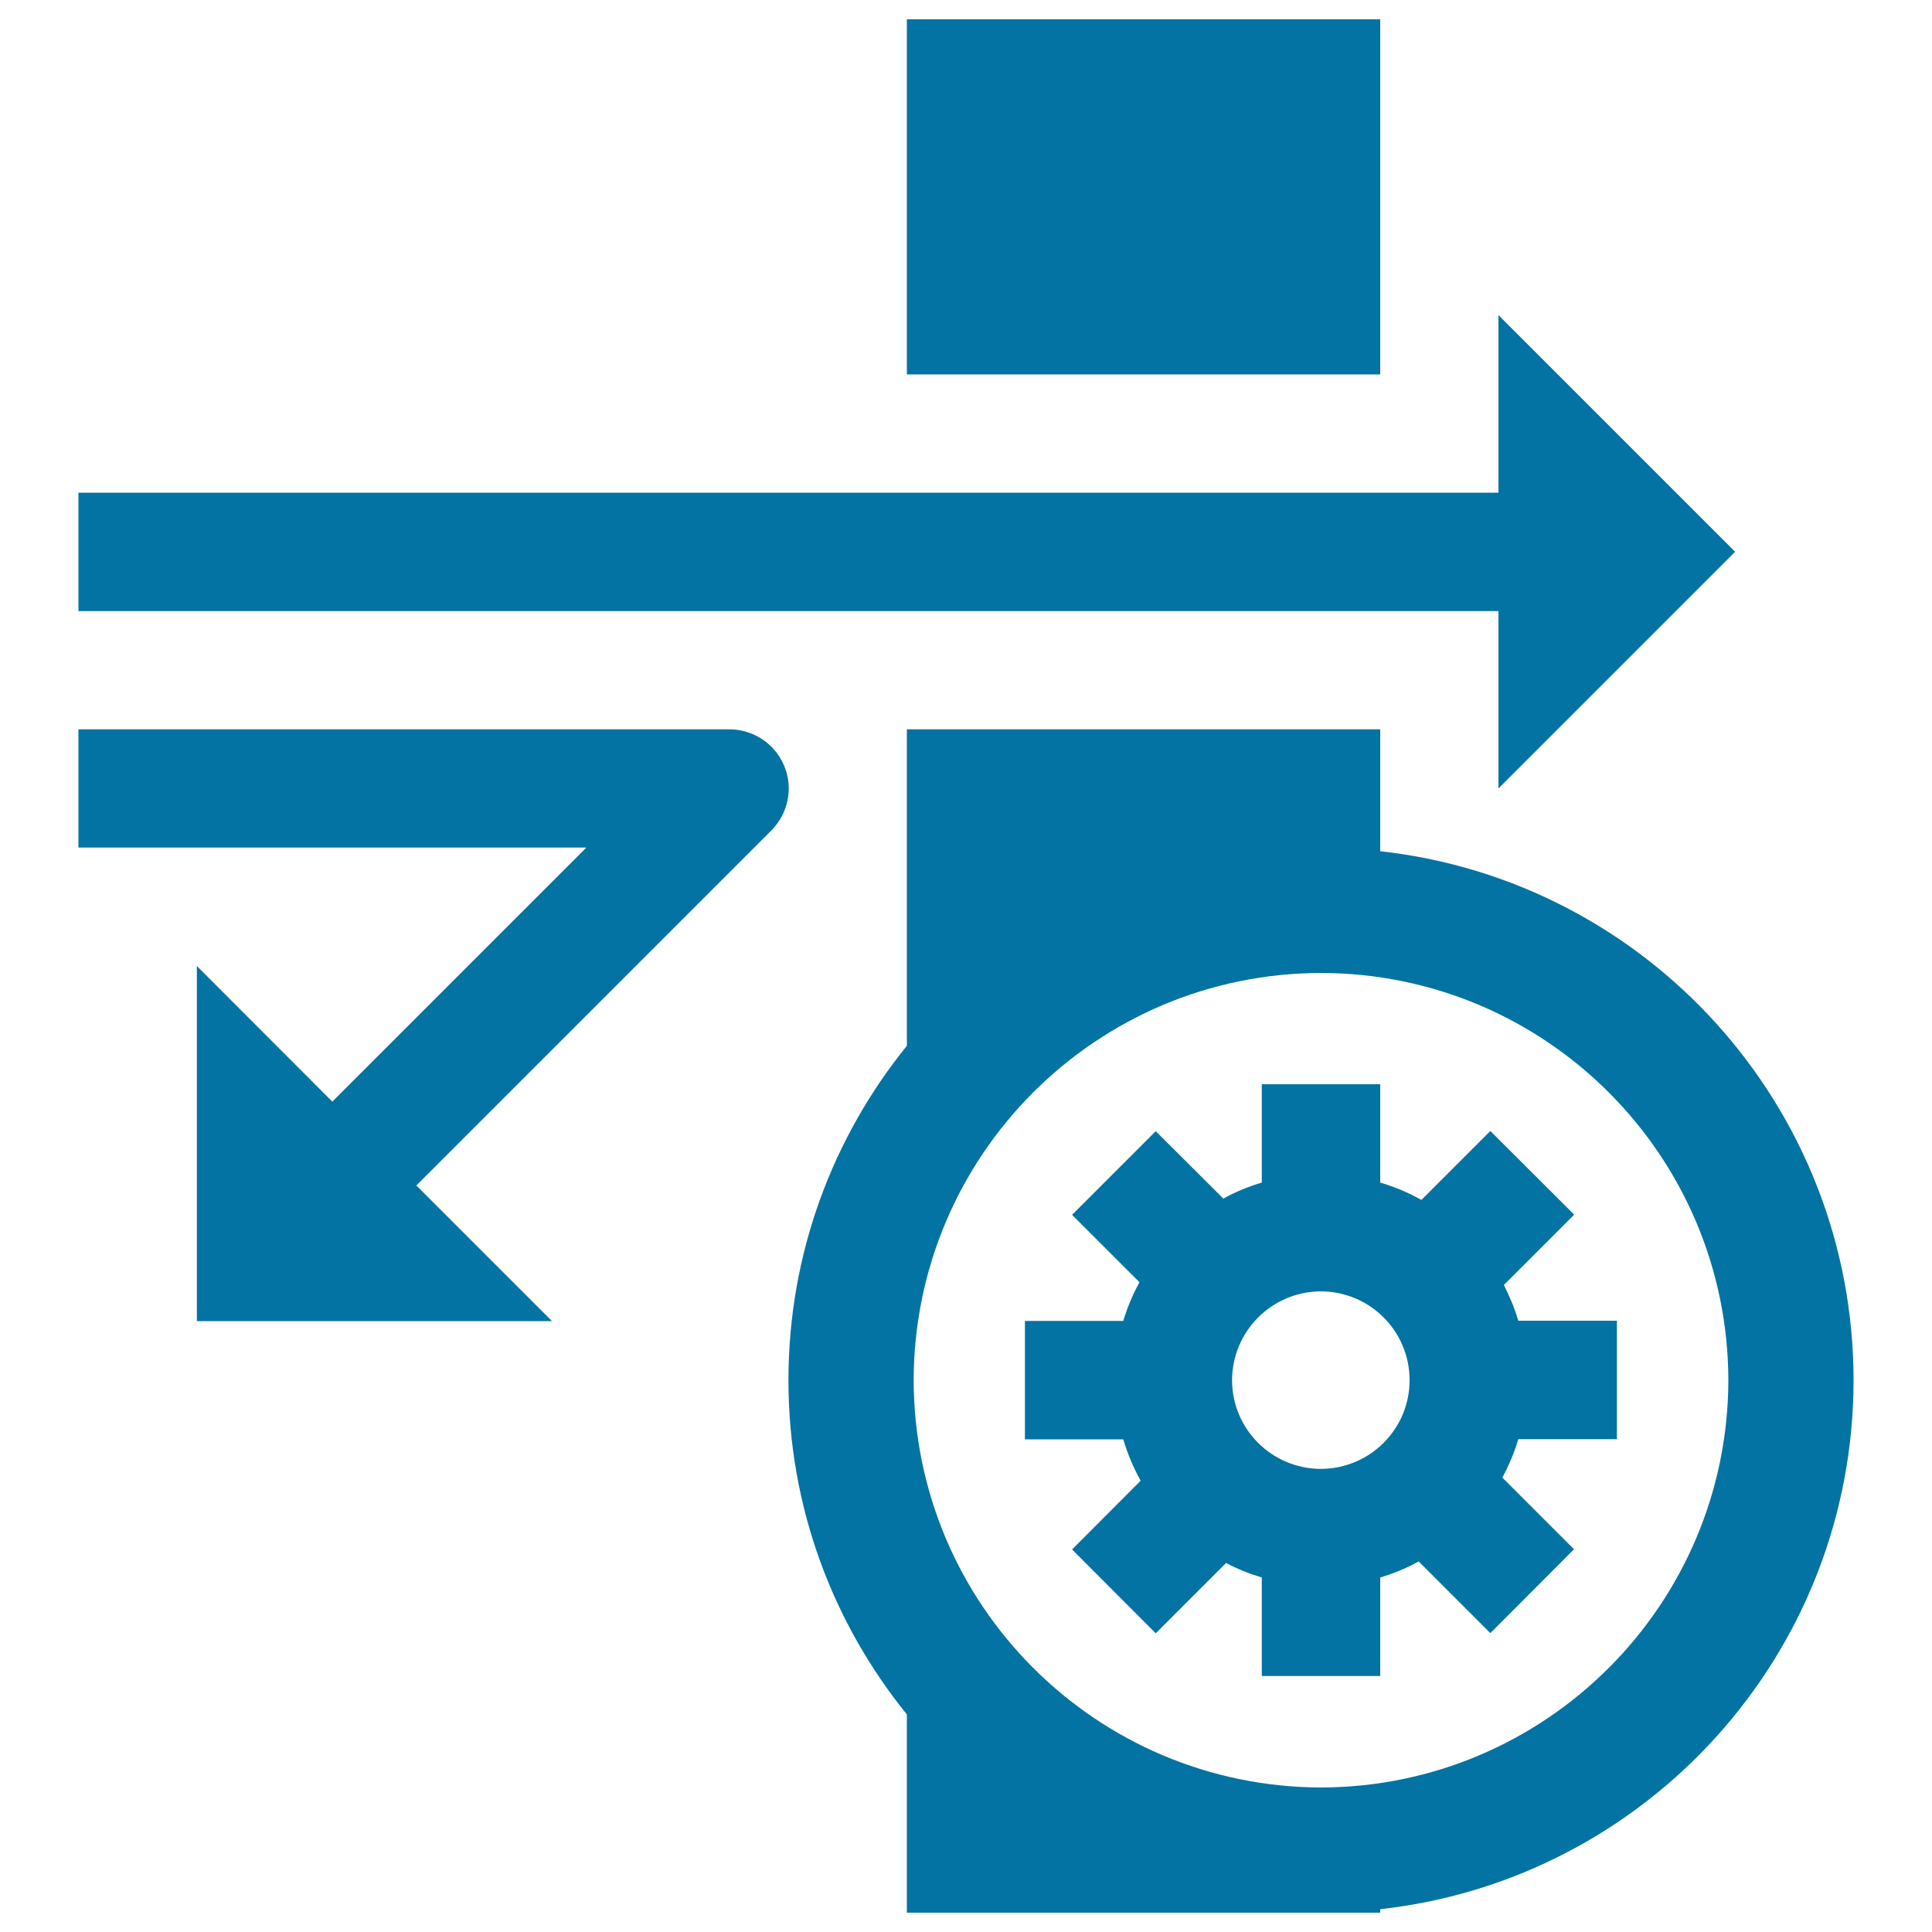
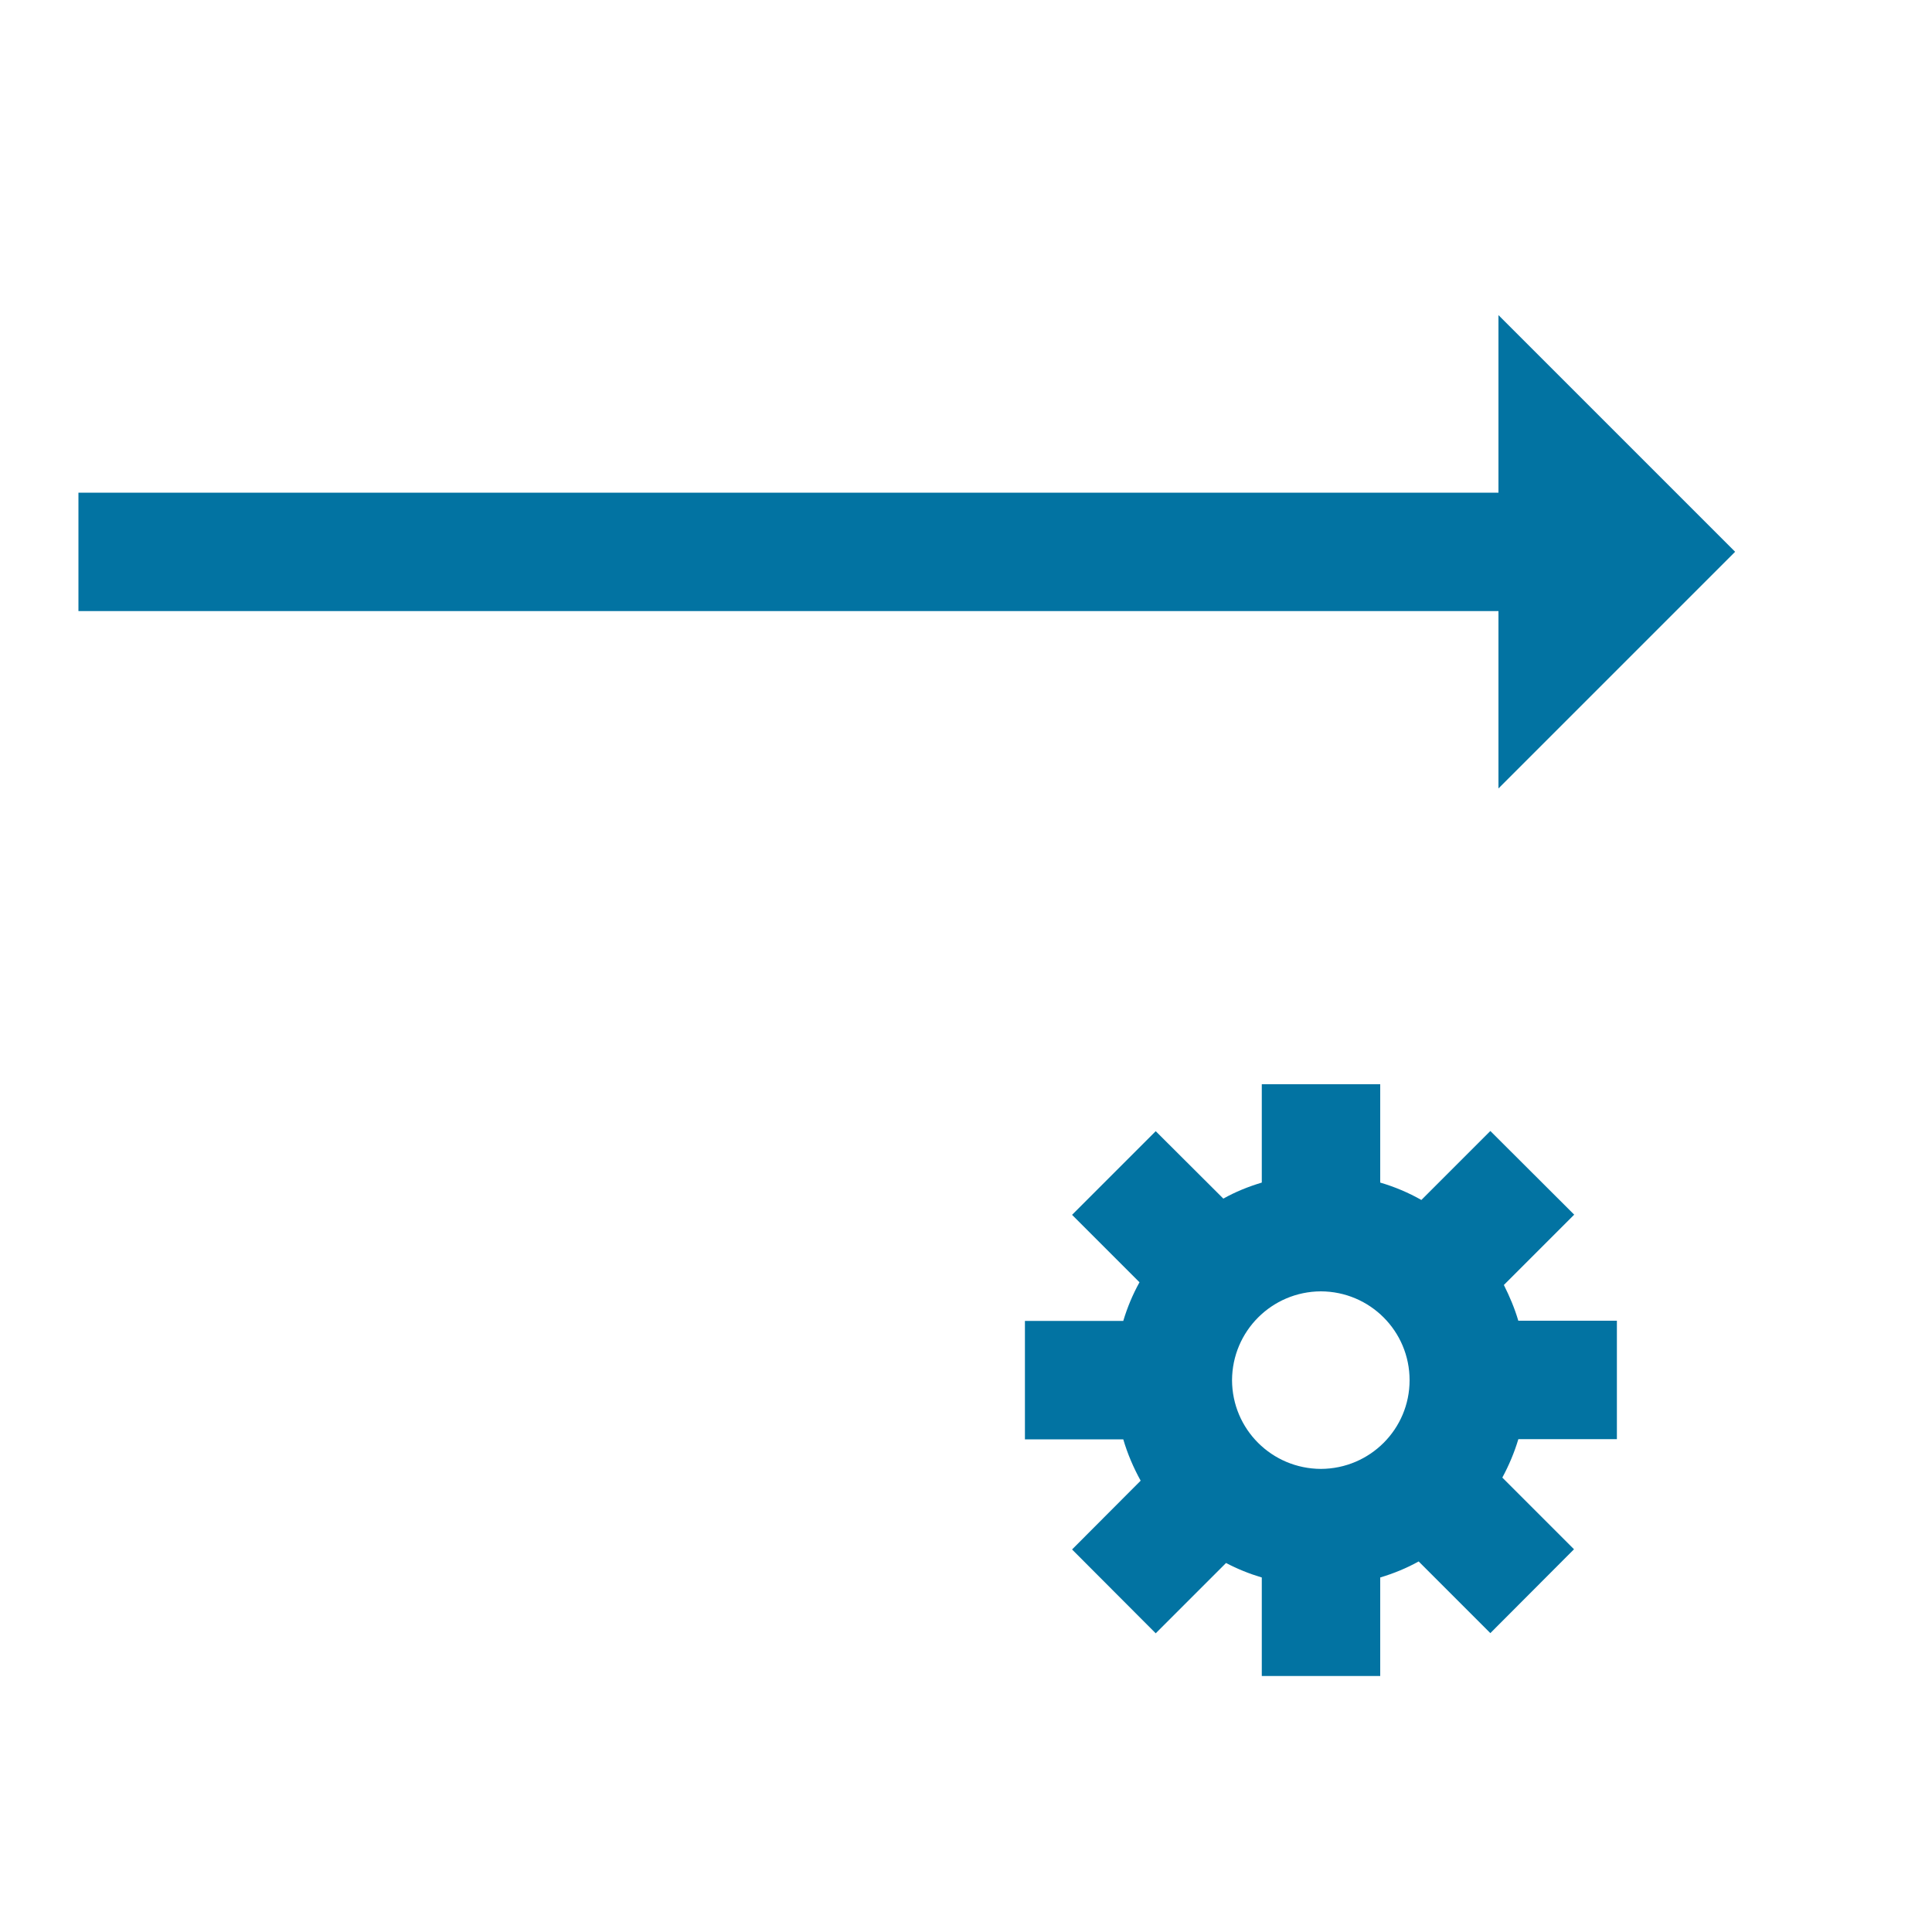
<svg xmlns="http://www.w3.org/2000/svg" viewBox="0 0 1000 1000" style="fill:#0273a2">
  <title>Firewall Settings SVG icon</title>
  <g>
    <g>
      <polygon points="775.6,408.1 898.1,285.6 775.6,163.1 775.6,255 40.6,255 40.6,316.3 775.6,316.3 " />
-       <path d="M377.5,377.5H40.6v61.2h262.9L172,570.2L101.9,500v183.8h183.8l-70.2-70.2l183.8-183.8c8.7-8.8,11.4-22,6.6-33.4C401.1,384.9,389.9,377.5,377.5,377.5z" />
-       <rect x="469.4" y="10" width="245" height="183.8" />
-       <path d="M714.4,440.6v-63.1h-245v163.8c-38.3,47.3-61.3,107.5-61.3,173.1c0,65.6,23,125.7,61.3,173V990h245v-1.8c137.8-15.3,244.9-132,245-273.8C959.3,572.5,852.2,455.8,714.4,440.6z M683.8,925.2c-116.4-0.3-210.6-94.4-210.9-210.8c0.3-116.4,94.4-210.6,210.9-210.8c116.3,0.2,210.5,94.4,210.8,210.8C894.3,830.7,800.1,924.9,683.8,925.2z" />
      <path d="M785.9,683.7c-1.9-6.5-4.5-12.6-7.5-18.6l36.4-36.4l-43.4-43.3l-35.7,35.7c-6.7-3.8-13.8-6.8-21.3-9v-50.9h-61.3v50.9c-7,2.1-13.7,4.8-19.9,8.3l-35-34.9l-43.3,43.3l34.9,34.9c-3.5,6.3-6.3,13-8.4,20h-50.9V745h50.9c2.2,7.5,5.3,14.7,9,21.4L554.9,802l43.3,43.4l36.4-36.4c5.9,3.1,12.1,5.6,18.5,7.5v51h61.3v-51c7-2.1,13.6-4.8,19.9-8.3l37.1,37.1l43.3-43.4l-37.1-37.1c3.4-6.3,6.2-12.9,8.3-19.9h51v-61.3H785.9z M683.7,760.3c-25.4-0.1-45.9-20.5-46-45.9c0.1-25.4,20.6-45.9,46-46c25.4,0.1,45.9,20.6,45.9,46C729.6,739.7,709.1,760.2,683.7,760.3z" />
    </g>
  </g>
</svg>